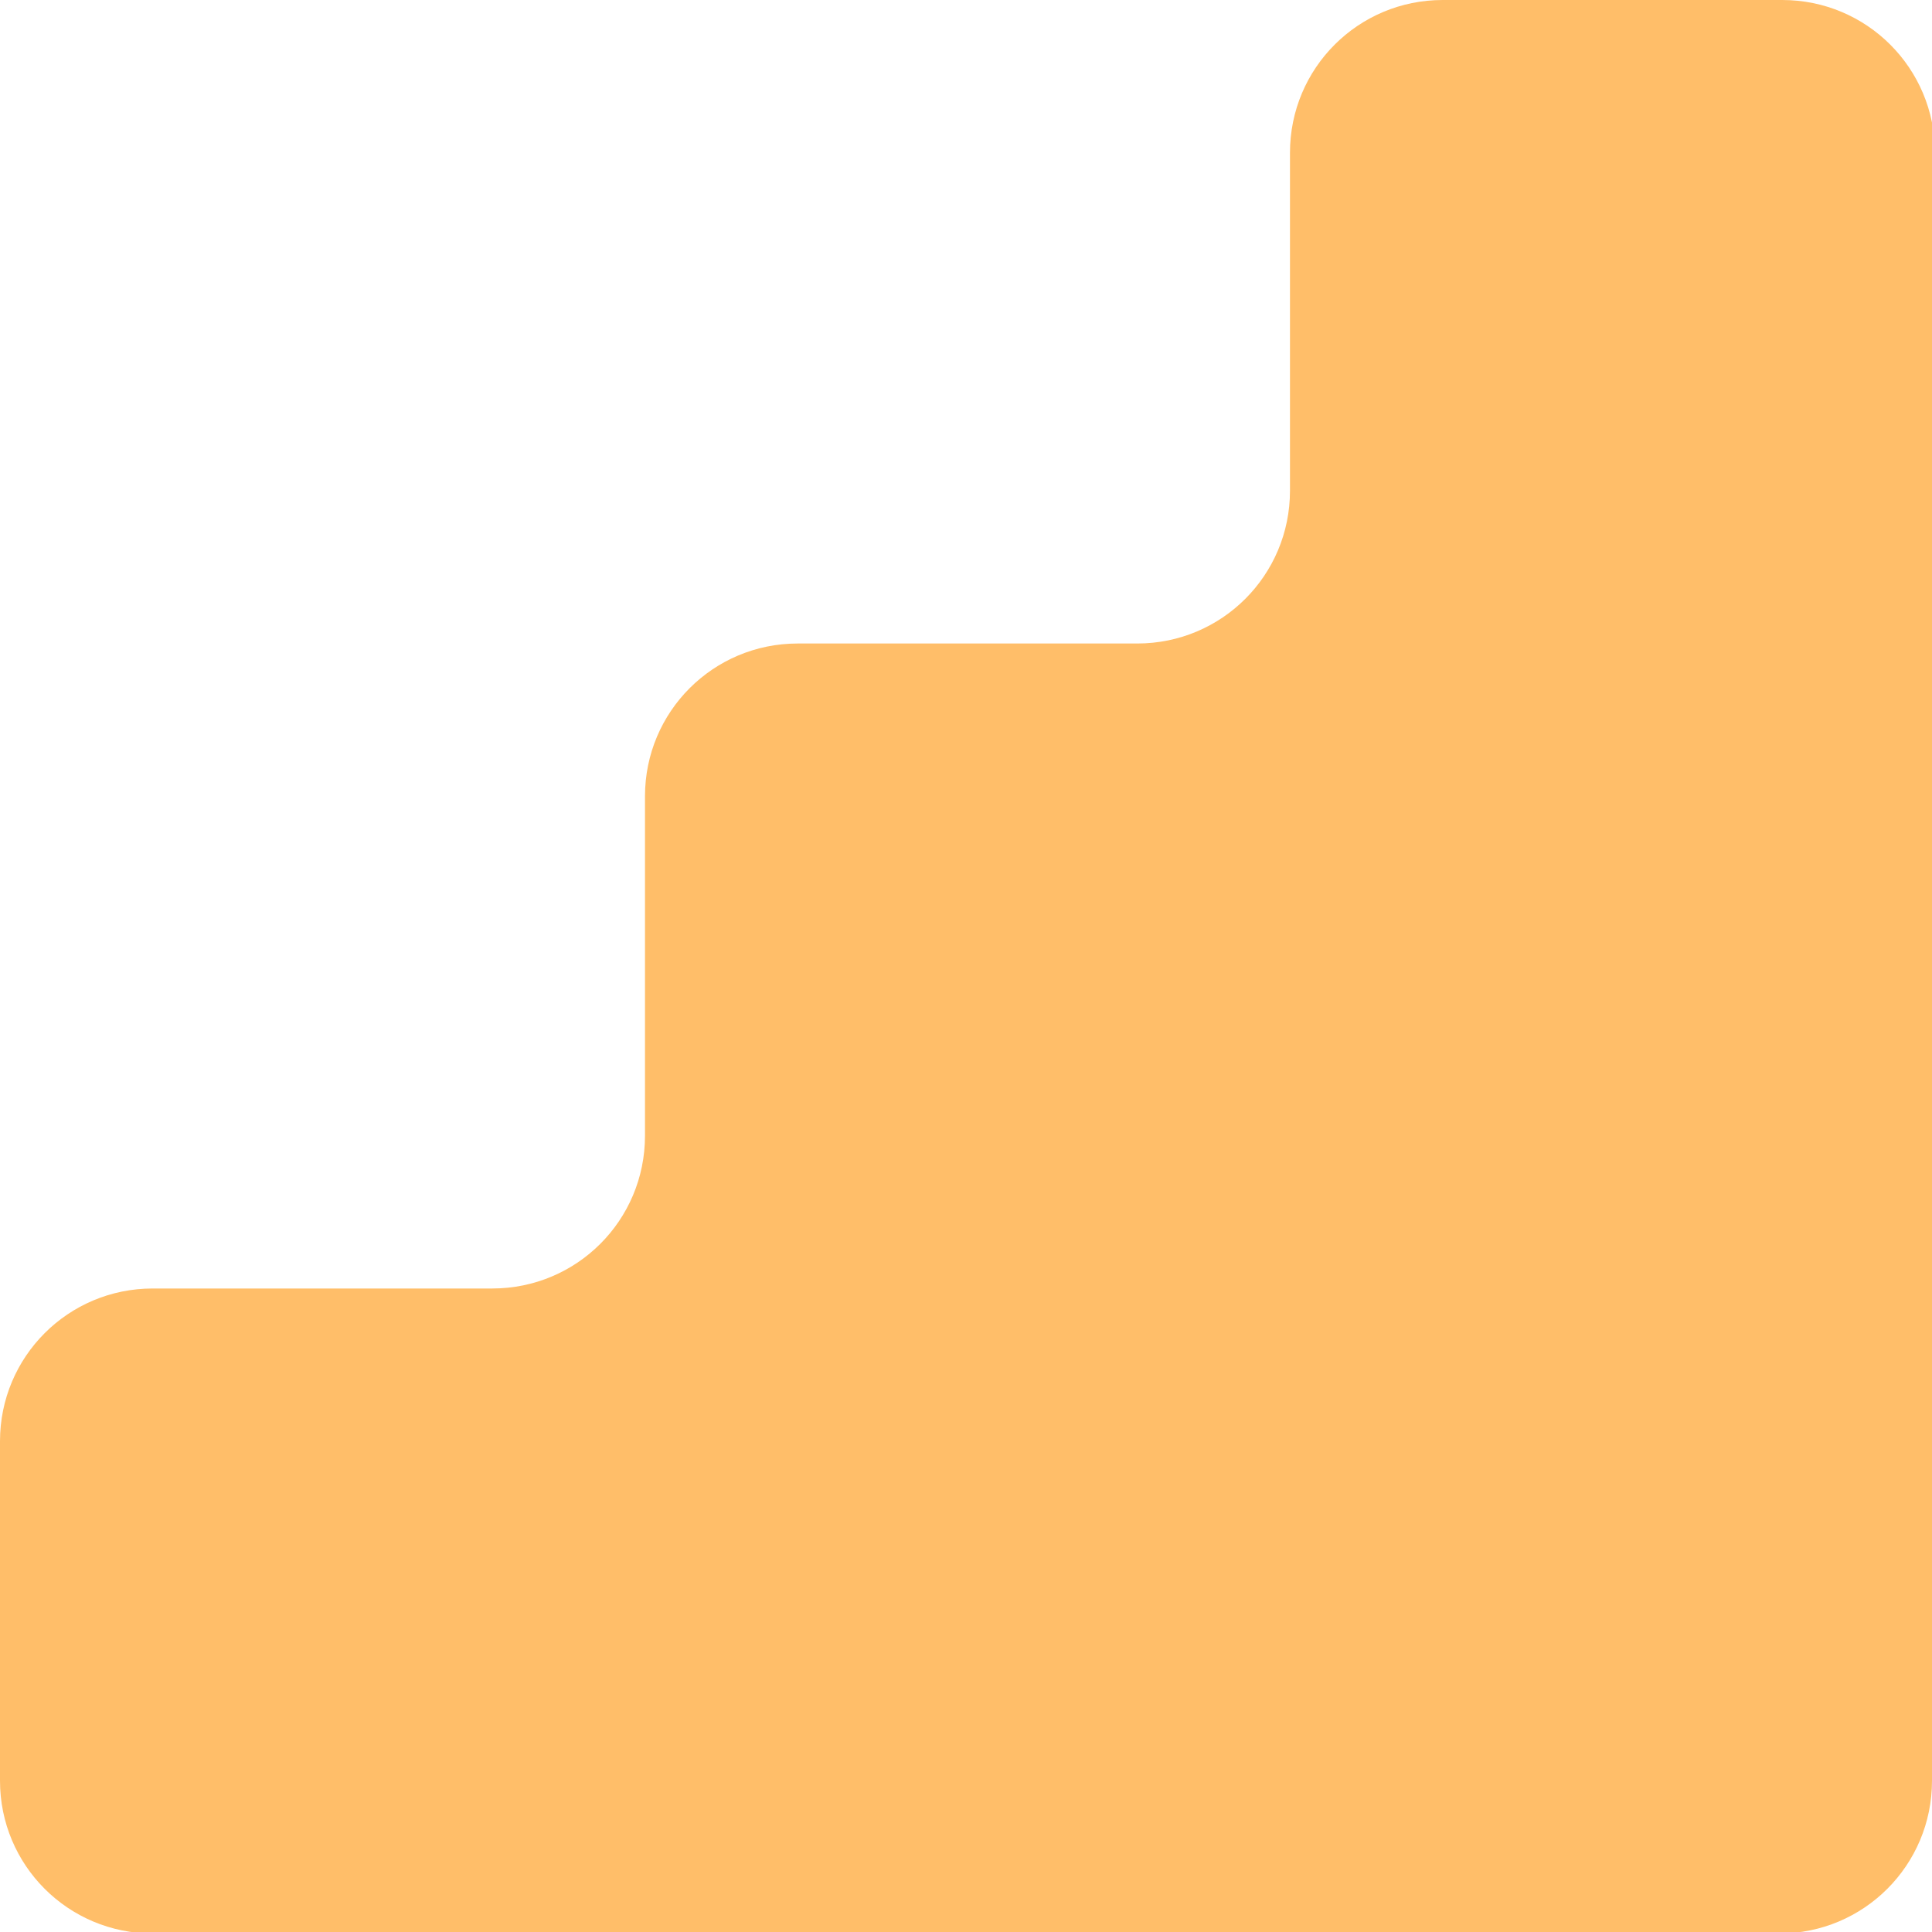
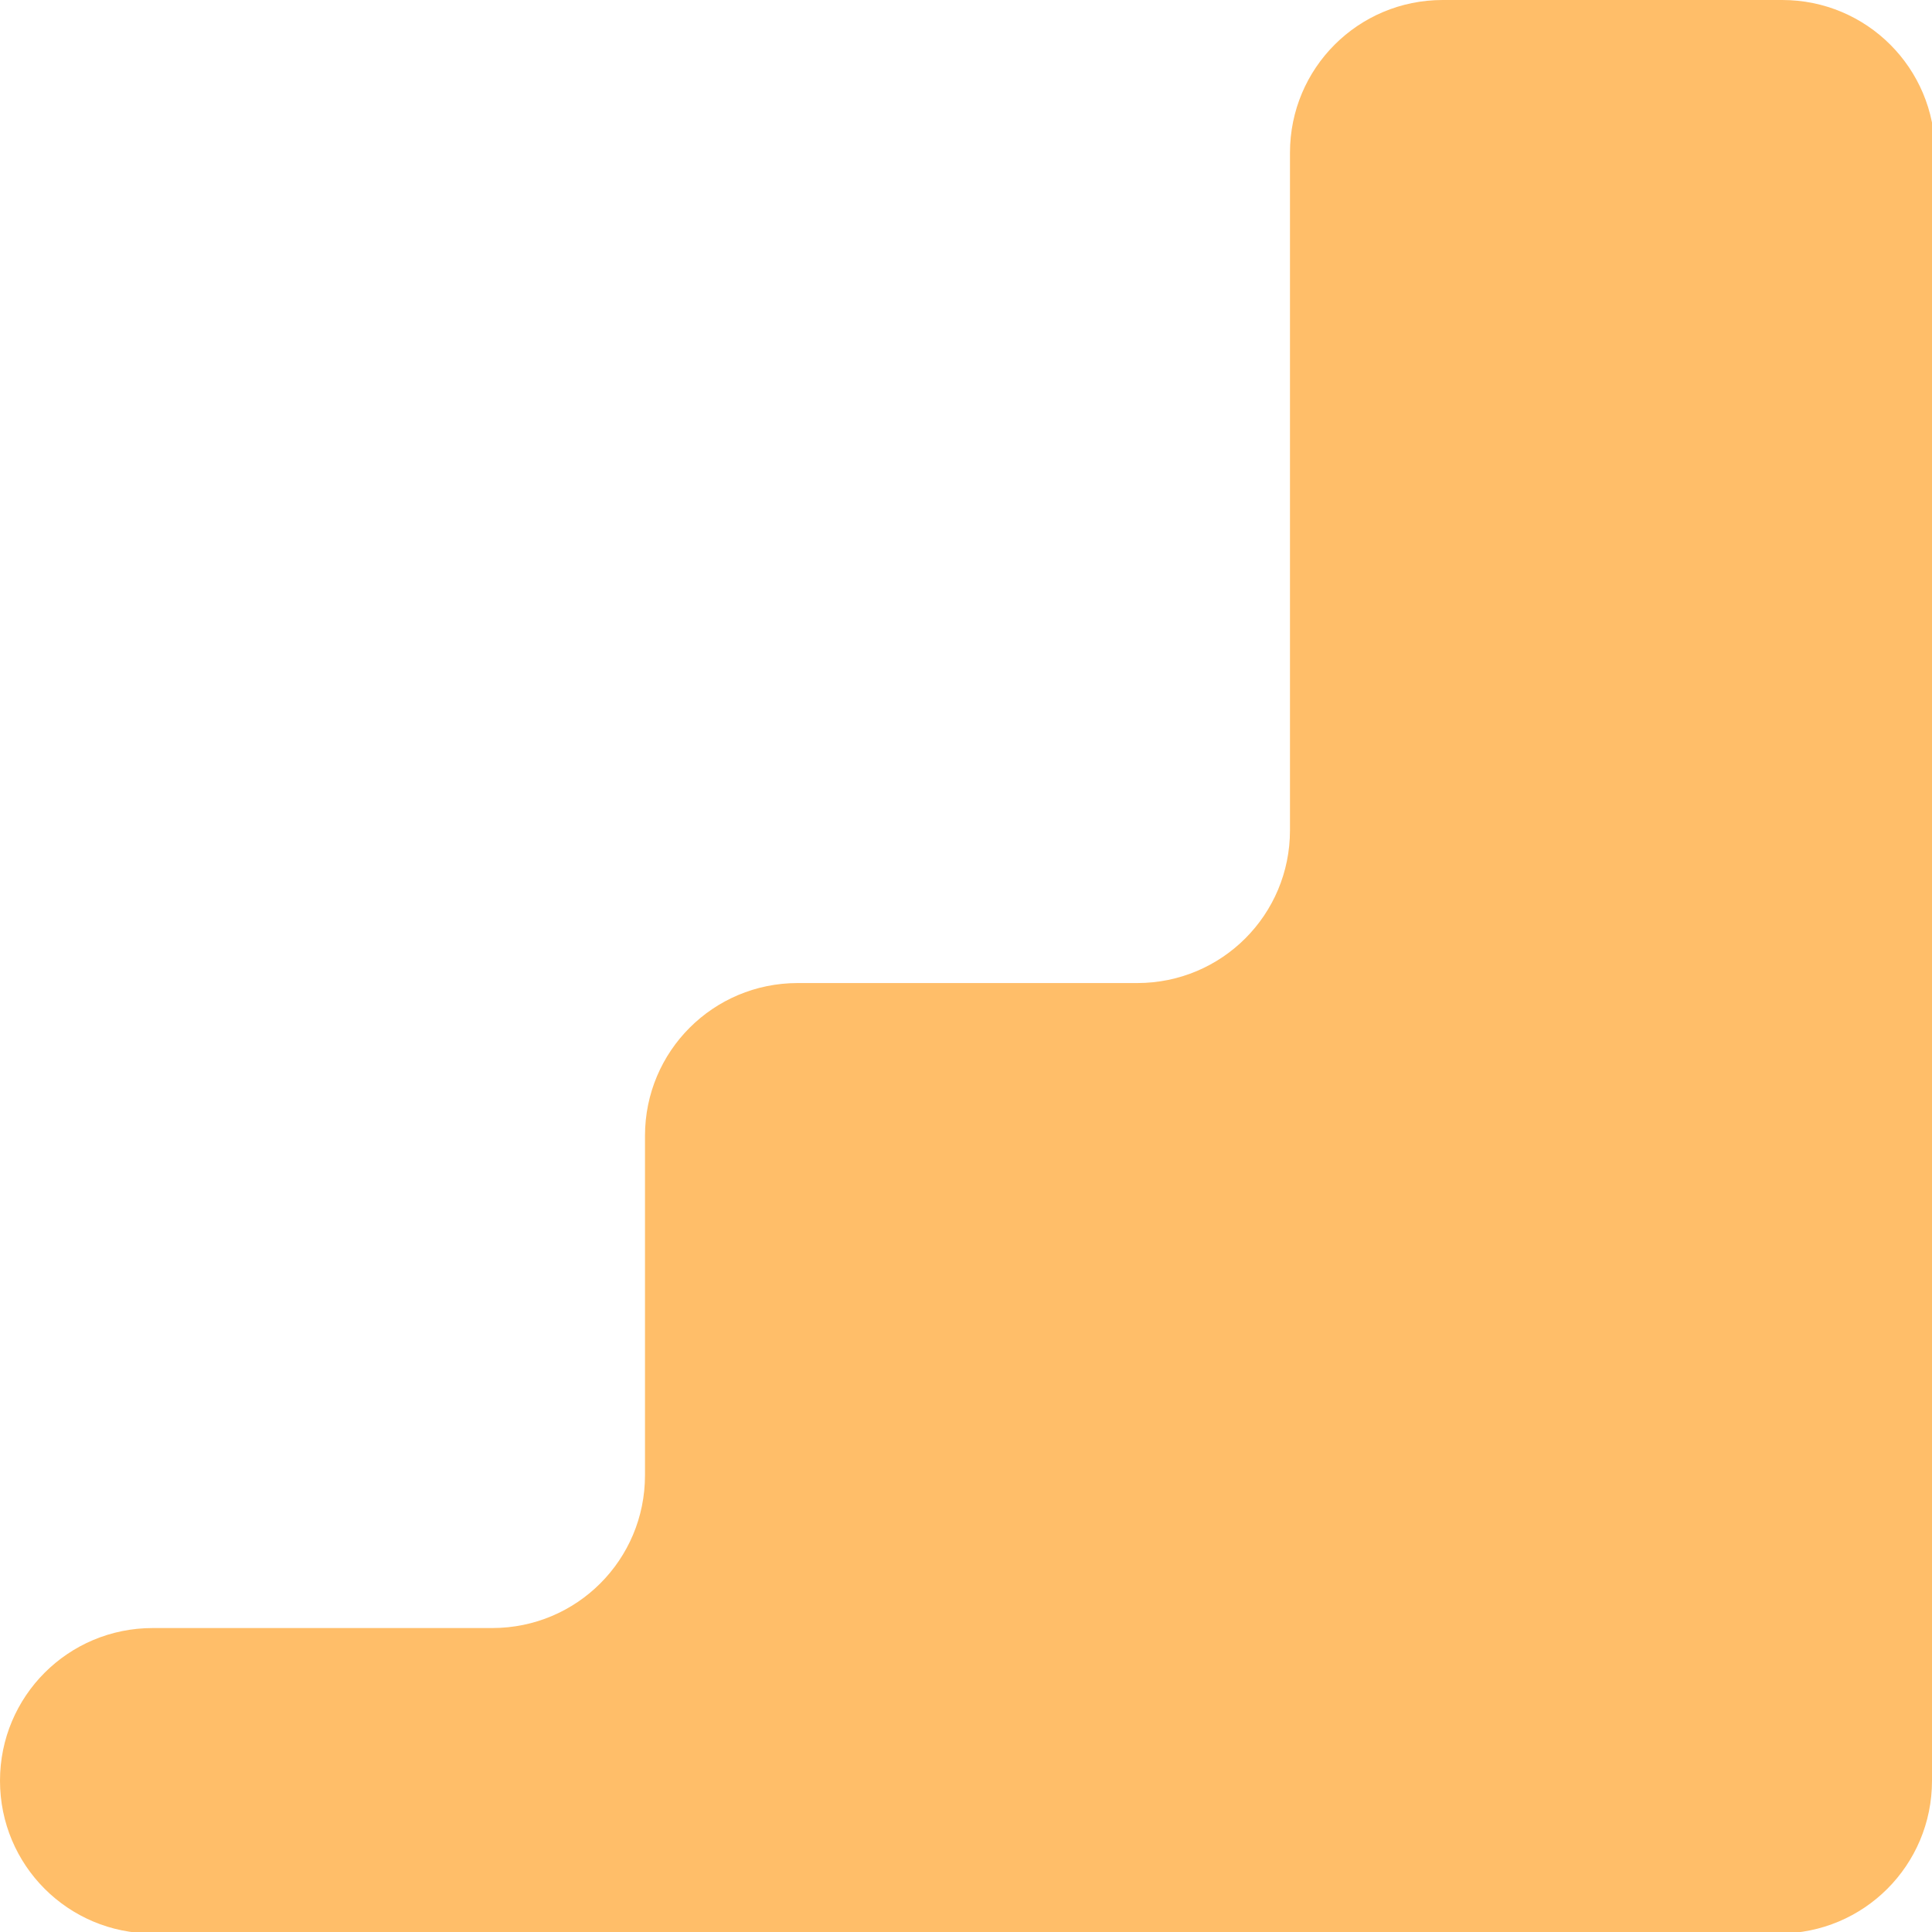
<svg xmlns="http://www.w3.org/2000/svg" id="Layer_1" version="1.1" viewBox="0 0 130.3 130.3">
  <defs>
    <style>
      .st0 {
        fill: #ffbe69;
      }
    </style>
  </defs>
-   <path class="st0" d="M130.3,10.3v109.8c0,5.7-4.6,10.3-10.3,10.3H10.3c-5.7,0-10.3-4.6-10.3-10.3v-22.9c0-5.7,4.6-10.3,10.3-10.3h22.9c5.7,0,10.3-4.6,10.3-10.3v-22.9c0-5.7,4.6-10.3,10.3-10.3h22.9c5.7,0,10.3-4.6,10.3-10.3V10.3c0-5.7,4.6-10.3,10.3-10.3h22.9c5.7,0,10.3,4.6,10.3,10.3Z" />
+   <path class="st0" d="M130.3,10.3v109.8c0,5.7-4.6,10.3-10.3,10.3H10.3c-5.7,0-10.3-4.6-10.3-10.3c0-5.7,4.6-10.3,10.3-10.3h22.9c5.7,0,10.3-4.6,10.3-10.3v-22.9c0-5.7,4.6-10.3,10.3-10.3h22.9c5.7,0,10.3-4.6,10.3-10.3V10.3c0-5.7,4.6-10.3,10.3-10.3h22.9c5.7,0,10.3,4.6,10.3,10.3Z" />
</svg>